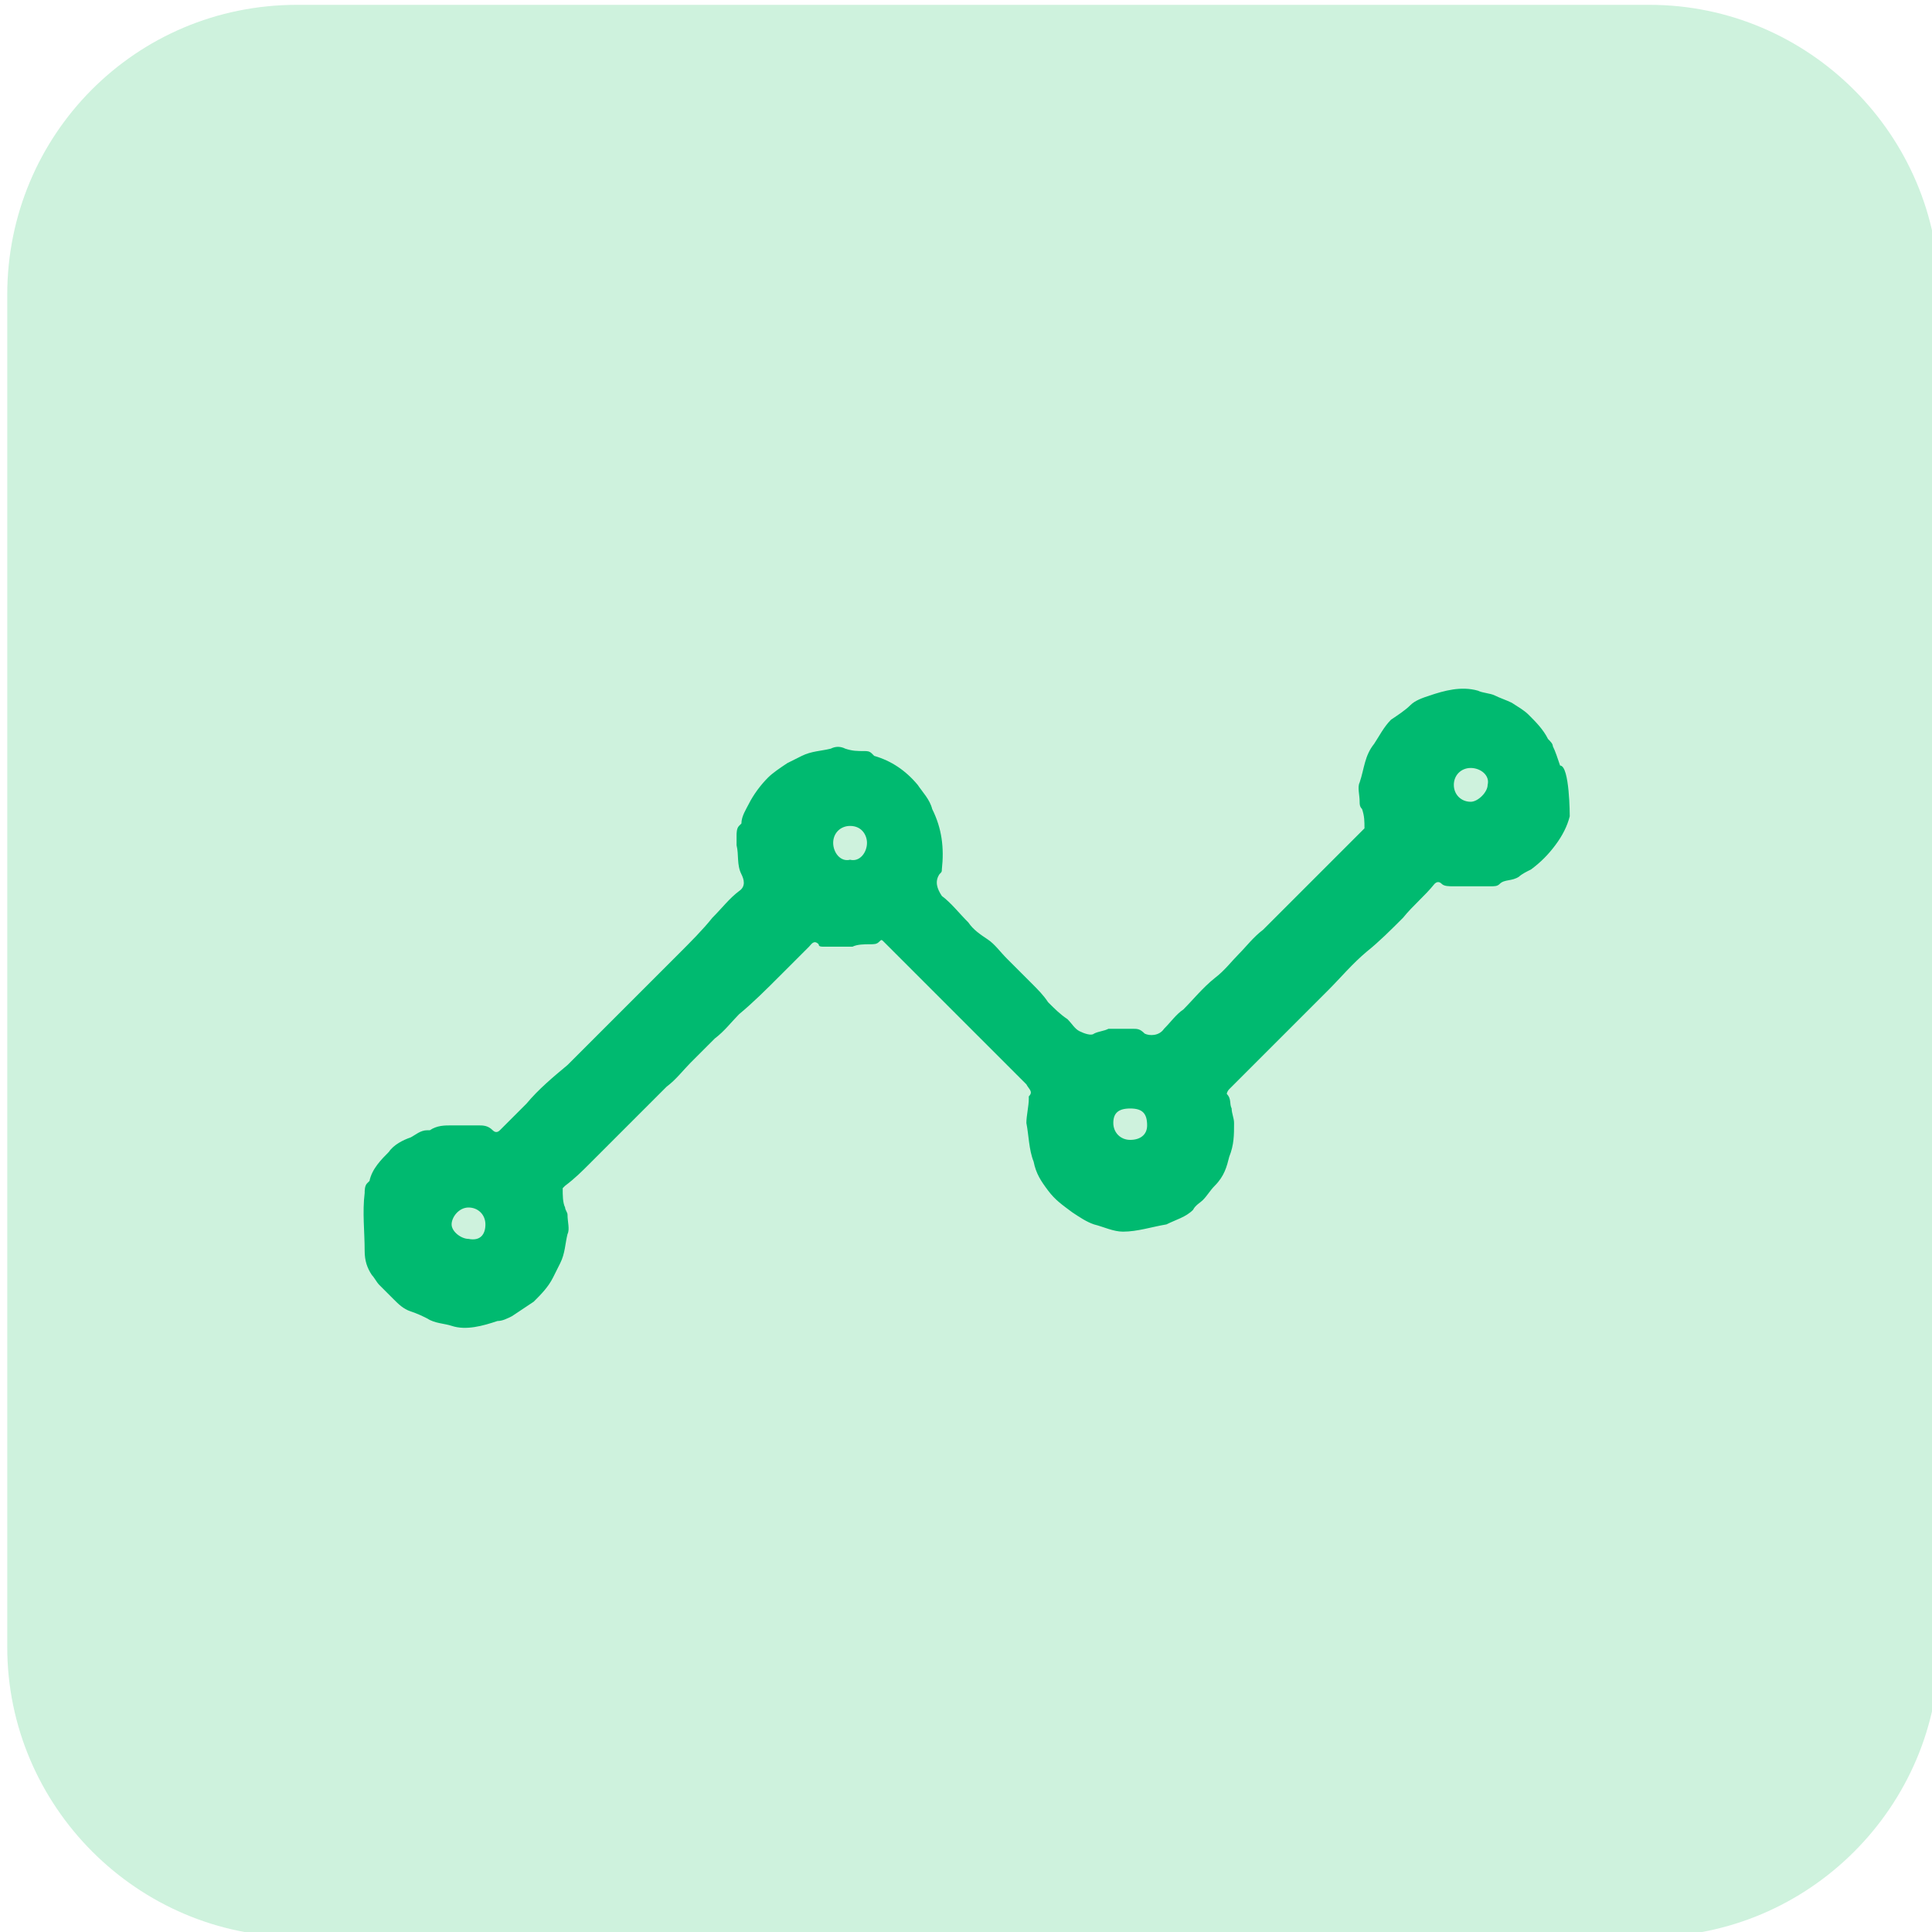
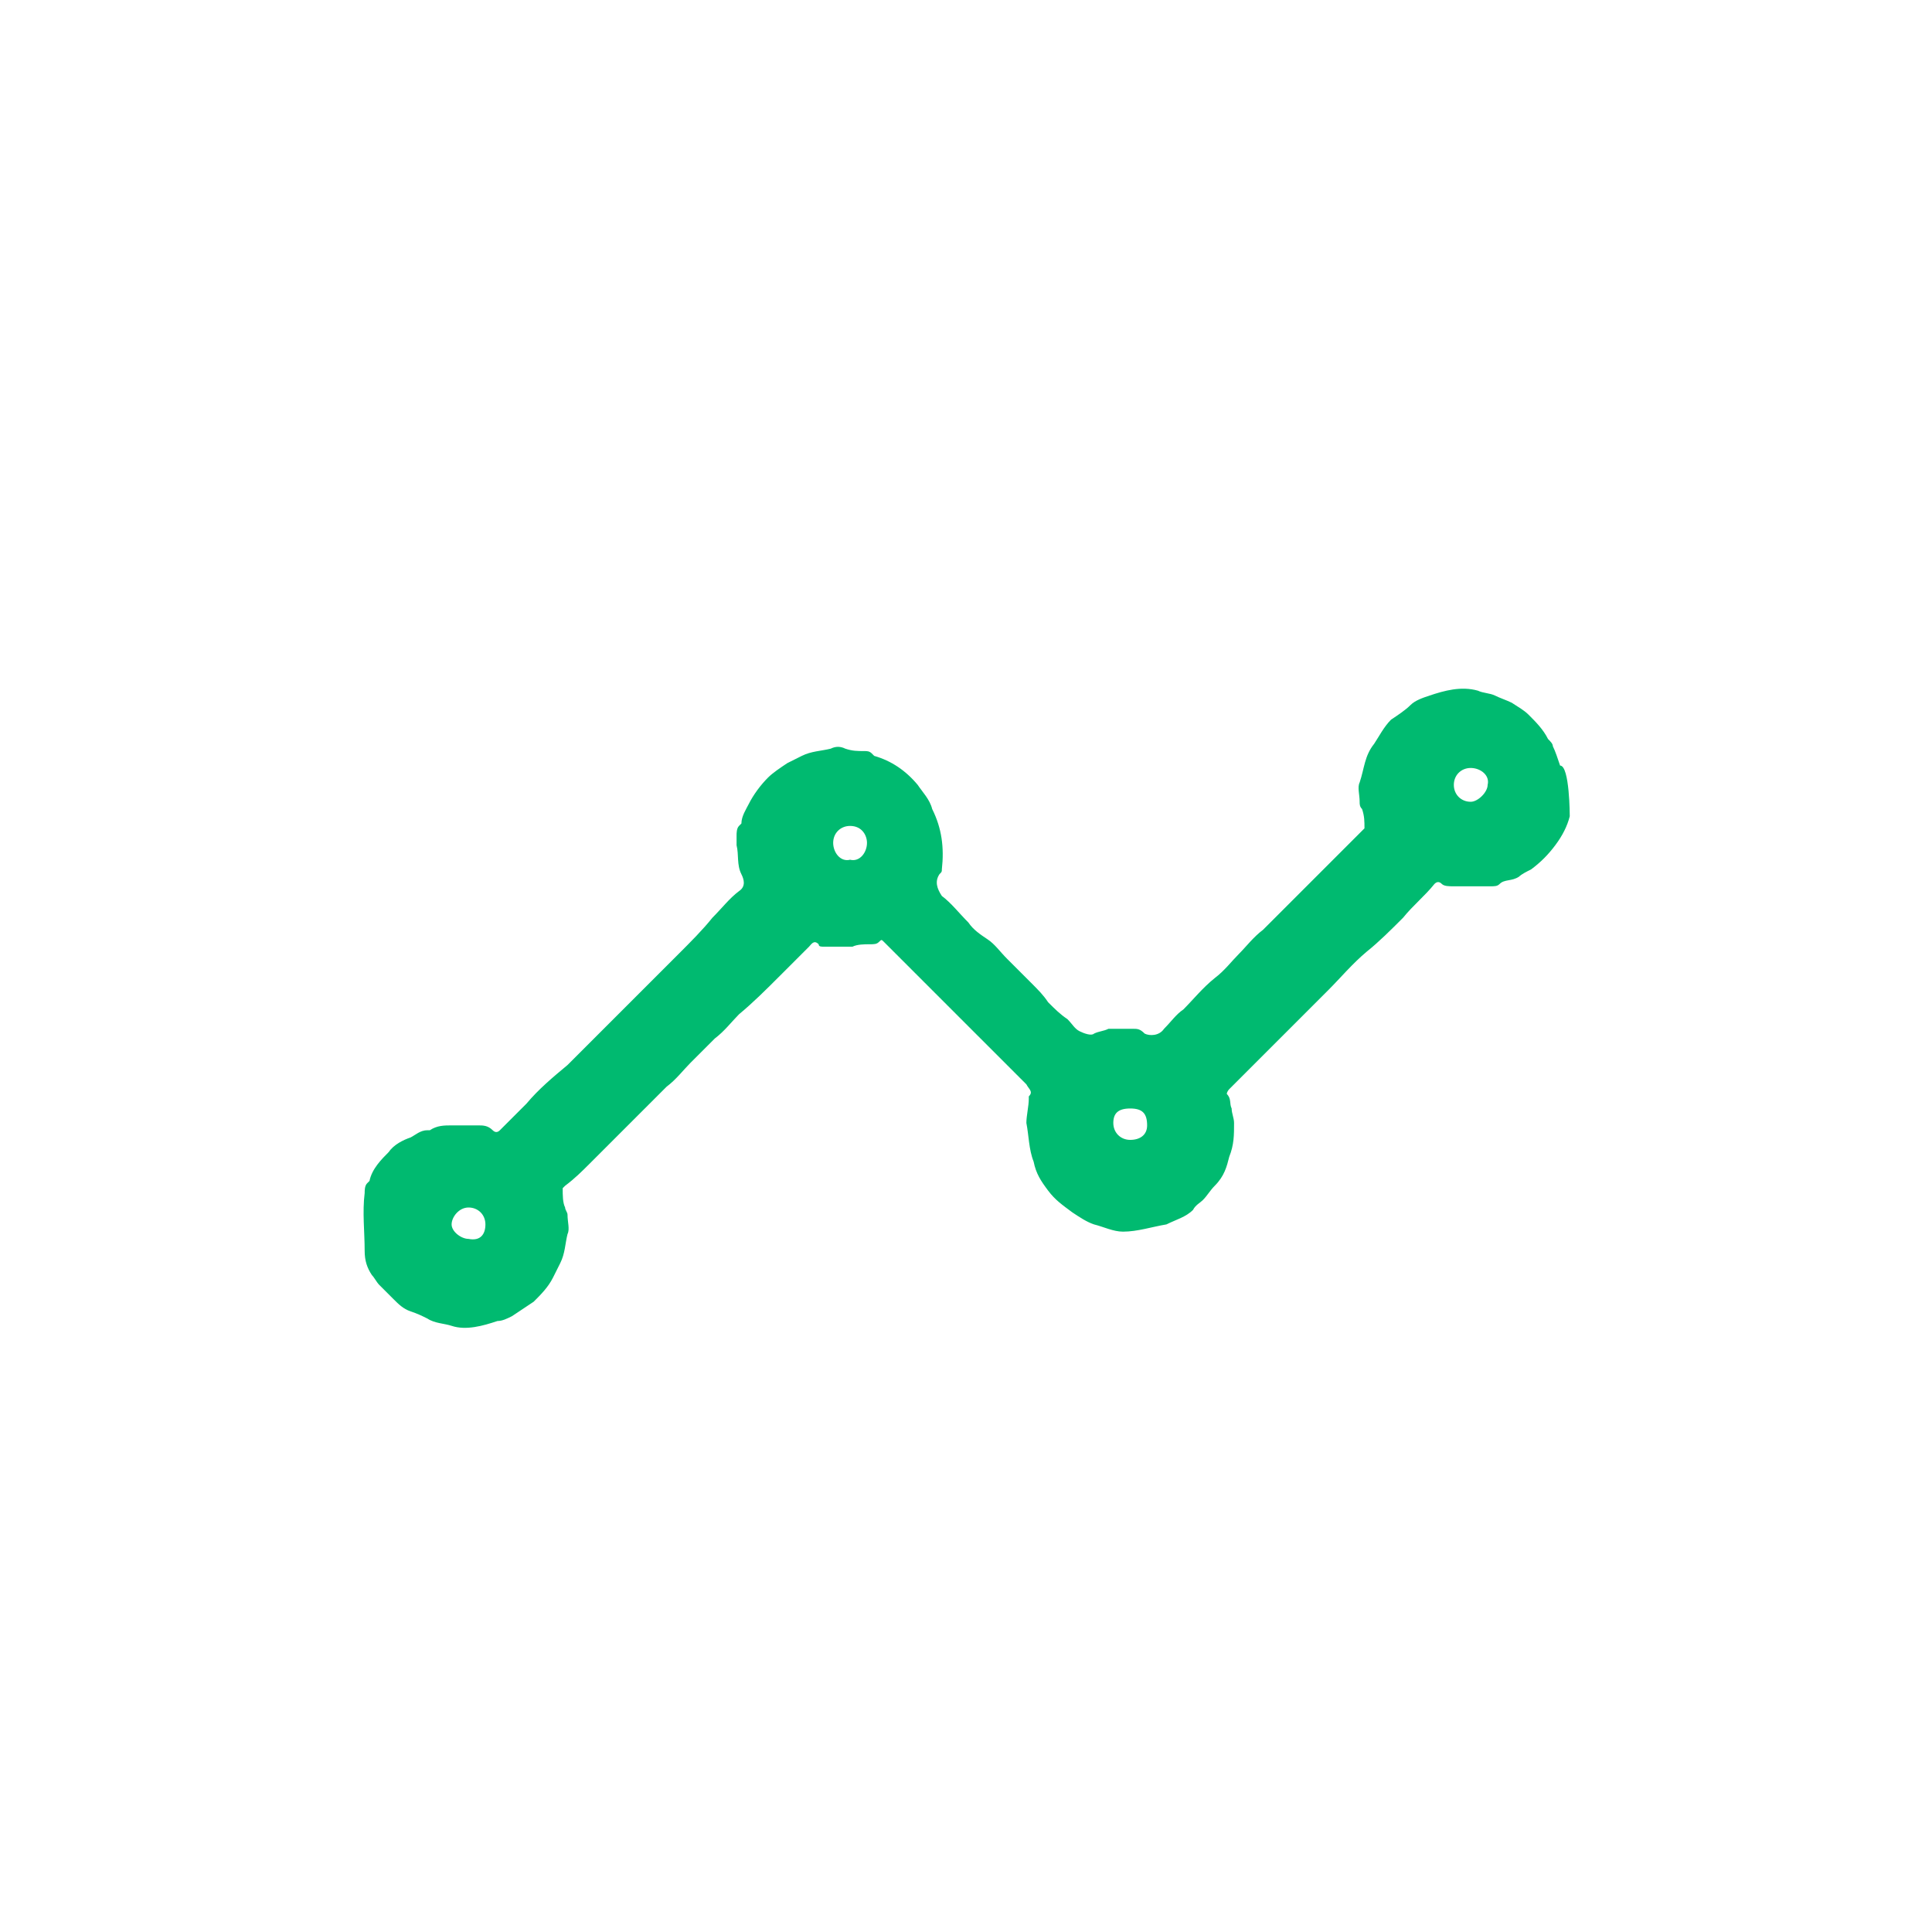
<svg xmlns="http://www.w3.org/2000/svg" version="1.1" id="Layer_1" x="0px" y="0px" viewBox="0 0 80 80" style="enable-background:new 0 0 80 80;" xml:space="preserve">
  <style type="text/css">
	.st0{fill:#CEF2DD;}
	.st1{fill:#00BA70;}
</style>
-   <path id="Rectangle_411" class="st0" d="M12.3,0.2h56c6.6,0,12,5.4,12,12v56c0,6.6-5.4,12-12,12h-56c-6.6,0-12-5.4-12-12v-56  C0.3,5.6,5.6,0.2,12.3,0.2z" />
  <g id="m2MnJl_00000152249310223793638740000014012509636212963249_">
    <g>
      <path class="st1" d="M65,33.8c-0.1,0.4-0.3,0.8-0.6,1.2c-0.3,0.4-0.6,0.7-1,1c-0.2,0.1-0.4,0.2-0.5,0.3c-0.3,0.2-0.6,0.1-0.8,0.3    c-0.1,0.1-0.2,0.1-0.4,0.1c-0.5,0-1,0-1.5,0c-0.2,0-0.4,0-0.5-0.1c-0.1-0.1-0.2-0.1-0.3,0c-0.4,0.5-0.9,0.9-1.3,1.4    c-0.5,0.5-1,1-1.5,1.4c-0.6,0.5-1.1,1.1-1.6,1.6c-0.6,0.6-1.1,1.1-1.7,1.7c-0.6,0.6-1.1,1.1-1.7,1.7c-0.2,0.2-0.5,0.5-0.7,0.7    c0,0-0.1,0.1-0.1,0.2c0.2,0.2,0.1,0.4,0.2,0.6c0,0.2,0.1,0.4,0.1,0.6c0,0.5,0,0.9-0.2,1.4c-0.1,0.4-0.2,0.8-0.6,1.2    c-0.2,0.2-0.3,0.4-0.5,0.6c-0.1,0.1-0.3,0.2-0.4,0.4c-0.3,0.3-0.7,0.4-1.1,0.6c0,0,0,0,0,0c-0.6,0.1-1.2,0.3-1.8,0.3    c-0.4,0-0.8-0.2-1.2-0.3c-0.3-0.1-0.6-0.3-0.9-0.5c-0.4-0.3-0.7-0.5-1-0.9c-0.3-0.4-0.5-0.7-0.6-1.2c-0.2-0.5-0.2-1.1-0.3-1.6    c0-0.3,0.1-0.7,0.1-1c0,0,0-0.1,0-0.1c0.2-0.2,0-0.3-0.1-0.5c-0.8-0.8-1.7-1.7-2.5-2.5c-0.7-0.7-1.4-1.4-2.1-2.1    c-0.4-0.4-0.8-0.8-1.3-1.3c-0.1-0.1-0.1-0.1-0.2,0c-0.1,0.1-0.2,0.1-0.4,0.1c-0.2,0-0.5,0-0.7,0.1c-0.2,0-0.5,0-0.7,0    c-0.2,0-0.4,0-0.5,0c-0.1,0-0.2,0-0.2-0.1c-0.2-0.2-0.3,0-0.4,0.1c-0.4,0.4-0.8,0.8-1.2,1.2c-0.6,0.6-1.1,1.1-1.7,1.6    c-0.3,0.3-0.6,0.7-1,1c-0.3,0.3-0.7,0.7-1,1c-0.3,0.3-0.6,0.7-1,1c-0.3,0.3-0.6,0.6-1,1c-0.3,0.3-0.7,0.7-1,1    c-0.4,0.4-0.8,0.8-1.2,1.2c-0.3,0.3-0.6,0.6-1,0.9c0,0-0.1,0.1-0.1,0.1c0,0.3,0,0.6,0.1,0.8c0,0.1,0.1,0.2,0.1,0.3    c0,0.3,0.1,0.6,0,0.8c-0.1,0.4-0.1,0.8-0.3,1.2c-0.1,0.2-0.2,0.4-0.3,0.6c-0.2,0.4-0.5,0.7-0.8,1c-0.3,0.2-0.6,0.4-0.9,0.6    c-0.2,0.1-0.4,0.2-0.6,0.2c-0.6,0.2-1.3,0.4-1.9,0.2c-0.3-0.1-0.7-0.1-1-0.3c-0.2-0.1-0.4-0.2-0.7-0.3c-0.3-0.1-0.5-0.3-0.7-0.5    c-0.2-0.2-0.4-0.4-0.6-0.6c-0.1-0.1-0.2-0.3-0.3-0.4c-0.2-0.3-0.3-0.6-0.3-1c0-0.8-0.1-1.6,0-2.4c0-0.1,0-0.3,0.1-0.4    c0,0,0.1-0.1,0.1-0.1c0.1-0.5,0.5-0.9,0.8-1.2c0.2-0.3,0.6-0.5,0.9-0.6c0.2-0.1,0.4-0.3,0.7-0.3c0,0,0.1,0,0.1,0    c0.3-0.2,0.6-0.2,0.9-0.2c0.4,0,0.7,0,1.1,0c0.2,0,0.4,0,0.6,0.2c0.1,0.1,0.2,0.1,0.3,0c0.4-0.4,0.8-0.8,1.1-1.1    c0.5-0.6,1.1-1.1,1.7-1.6c0.3-0.3,0.5-0.5,0.8-0.8c0.4-0.4,0.8-0.8,1.2-1.2c0.4-0.4,0.8-0.8,1.2-1.2c0.5-0.5,1-1,1.4-1.4    c0.5-0.5,1-1,1.4-1.5c0.4-0.4,0.7-0.8,1.1-1.1c0.3-0.2,0.2-0.5,0.1-0.7c-0.2-0.4-0.1-0.8-0.2-1.2c0-0.1,0-0.3,0-0.4    c0-0.1,0-0.3,0.1-0.4c0,0,0.1-0.1,0.1-0.1c0-0.3,0.2-0.6,0.3-0.8c0.2-0.4,0.5-0.8,0.8-1.1c0.2-0.2,0.5-0.4,0.8-0.6    c0.2-0.1,0.4-0.2,0.6-0.3c0.4-0.2,0.8-0.2,1.2-0.3c0.2-0.1,0.4-0.1,0.6,0c0.3,0.1,0.5,0.1,0.8,0.1c0.1,0,0.2,0,0.3,0.1    c0,0,0.1,0.1,0.1,0.1c0.7,0.2,1.3,0.6,1.8,1.2c0.2,0.3,0.5,0.6,0.6,1c0.4,0.8,0.5,1.6,0.4,2.5c0,0.1,0,0.1-0.1,0.2    c-0.2,0.3-0.1,0.6,0.1,0.9c0.4,0.3,0.7,0.7,1.1,1.1c0.2,0.3,0.5,0.5,0.8,0.7c0.3,0.2,0.5,0.5,0.8,0.8c0.3,0.3,0.7,0.7,1,1    c0.3,0.3,0.5,0.5,0.7,0.8c0.3,0.3,0.5,0.5,0.8,0.7c0.2,0.2,0.3,0.4,0.5,0.5c0.2,0.1,0.5,0.2,0.6,0.1c0.2-0.1,0.4-0.1,0.6-0.2    c0.3,0,0.7,0,1,0c0.2,0,0.3,0,0.5,0.2c0.2,0.1,0.6,0.1,0.8-0.2c0.3-0.3,0.5-0.6,0.8-0.8c0.4-0.4,0.8-0.9,1.3-1.3    c0.4-0.3,0.7-0.7,1-1c0.3-0.3,0.6-0.7,1-1c0.4-0.4,0.8-0.8,1.2-1.2c0.3-0.3,0.6-0.6,1-1c0.3-0.3,0.7-0.7,1-1    c0.3-0.3,0.6-0.6,0.9-0.9c0,0,0.1-0.1,0.1-0.1c0-0.3,0-0.5-0.1-0.8c-0.1-0.1-0.1-0.2-0.1-0.3c0-0.3-0.1-0.6,0-0.8    c0.2-0.6,0.2-1.1,0.6-1.6c0.2-0.3,0.4-0.7,0.7-1c0.3-0.2,0.6-0.4,0.8-0.6c0.2-0.2,0.5-0.3,0.8-0.4c0.6-0.2,1.3-0.4,2-0.2    c0.2,0.1,0.5,0.1,0.7,0.2c0.2,0.1,0.5,0.2,0.7,0.3c0.3,0.2,0.5,0.3,0.7,0.5c0.3,0.3,0.6,0.6,0.8,1c0.1,0.1,0.2,0.2,0.2,0.3    c0.1,0.2,0.2,0.5,0.3,0.8C65,31.7,65,33.8,65,33.8z M60.9,31.8c-0.4,0-0.7,0.3-0.7,0.7c0,0.4,0.3,0.7,0.7,0.7    c0.3,0,0.7-0.4,0.7-0.7C61.7,32.1,61.3,31.8,60.9,31.8z M35.2,35.6c0.4,0.1,0.7-0.3,0.7-0.7c0-0.3-0.2-0.7-0.7-0.7    c-0.4,0-0.7,0.3-0.7,0.7C34.5,35.3,34.8,35.7,35.2,35.6z M47.5,46.6c0-0.5-0.2-0.7-0.7-0.7c-0.5,0-0.7,0.2-0.7,0.6    c0,0.4,0.3,0.7,0.7,0.7C47.2,47.2,47.5,47,47.5,46.6z M20.1,50.7c0-0.4-0.3-0.7-0.7-0.7c-0.4,0-0.7,0.4-0.7,0.7    c0,0.3,0.4,0.6,0.7,0.6C19.9,51.4,20.1,51.1,20.1,50.7z" />
    </g>
  </g>
</svg>